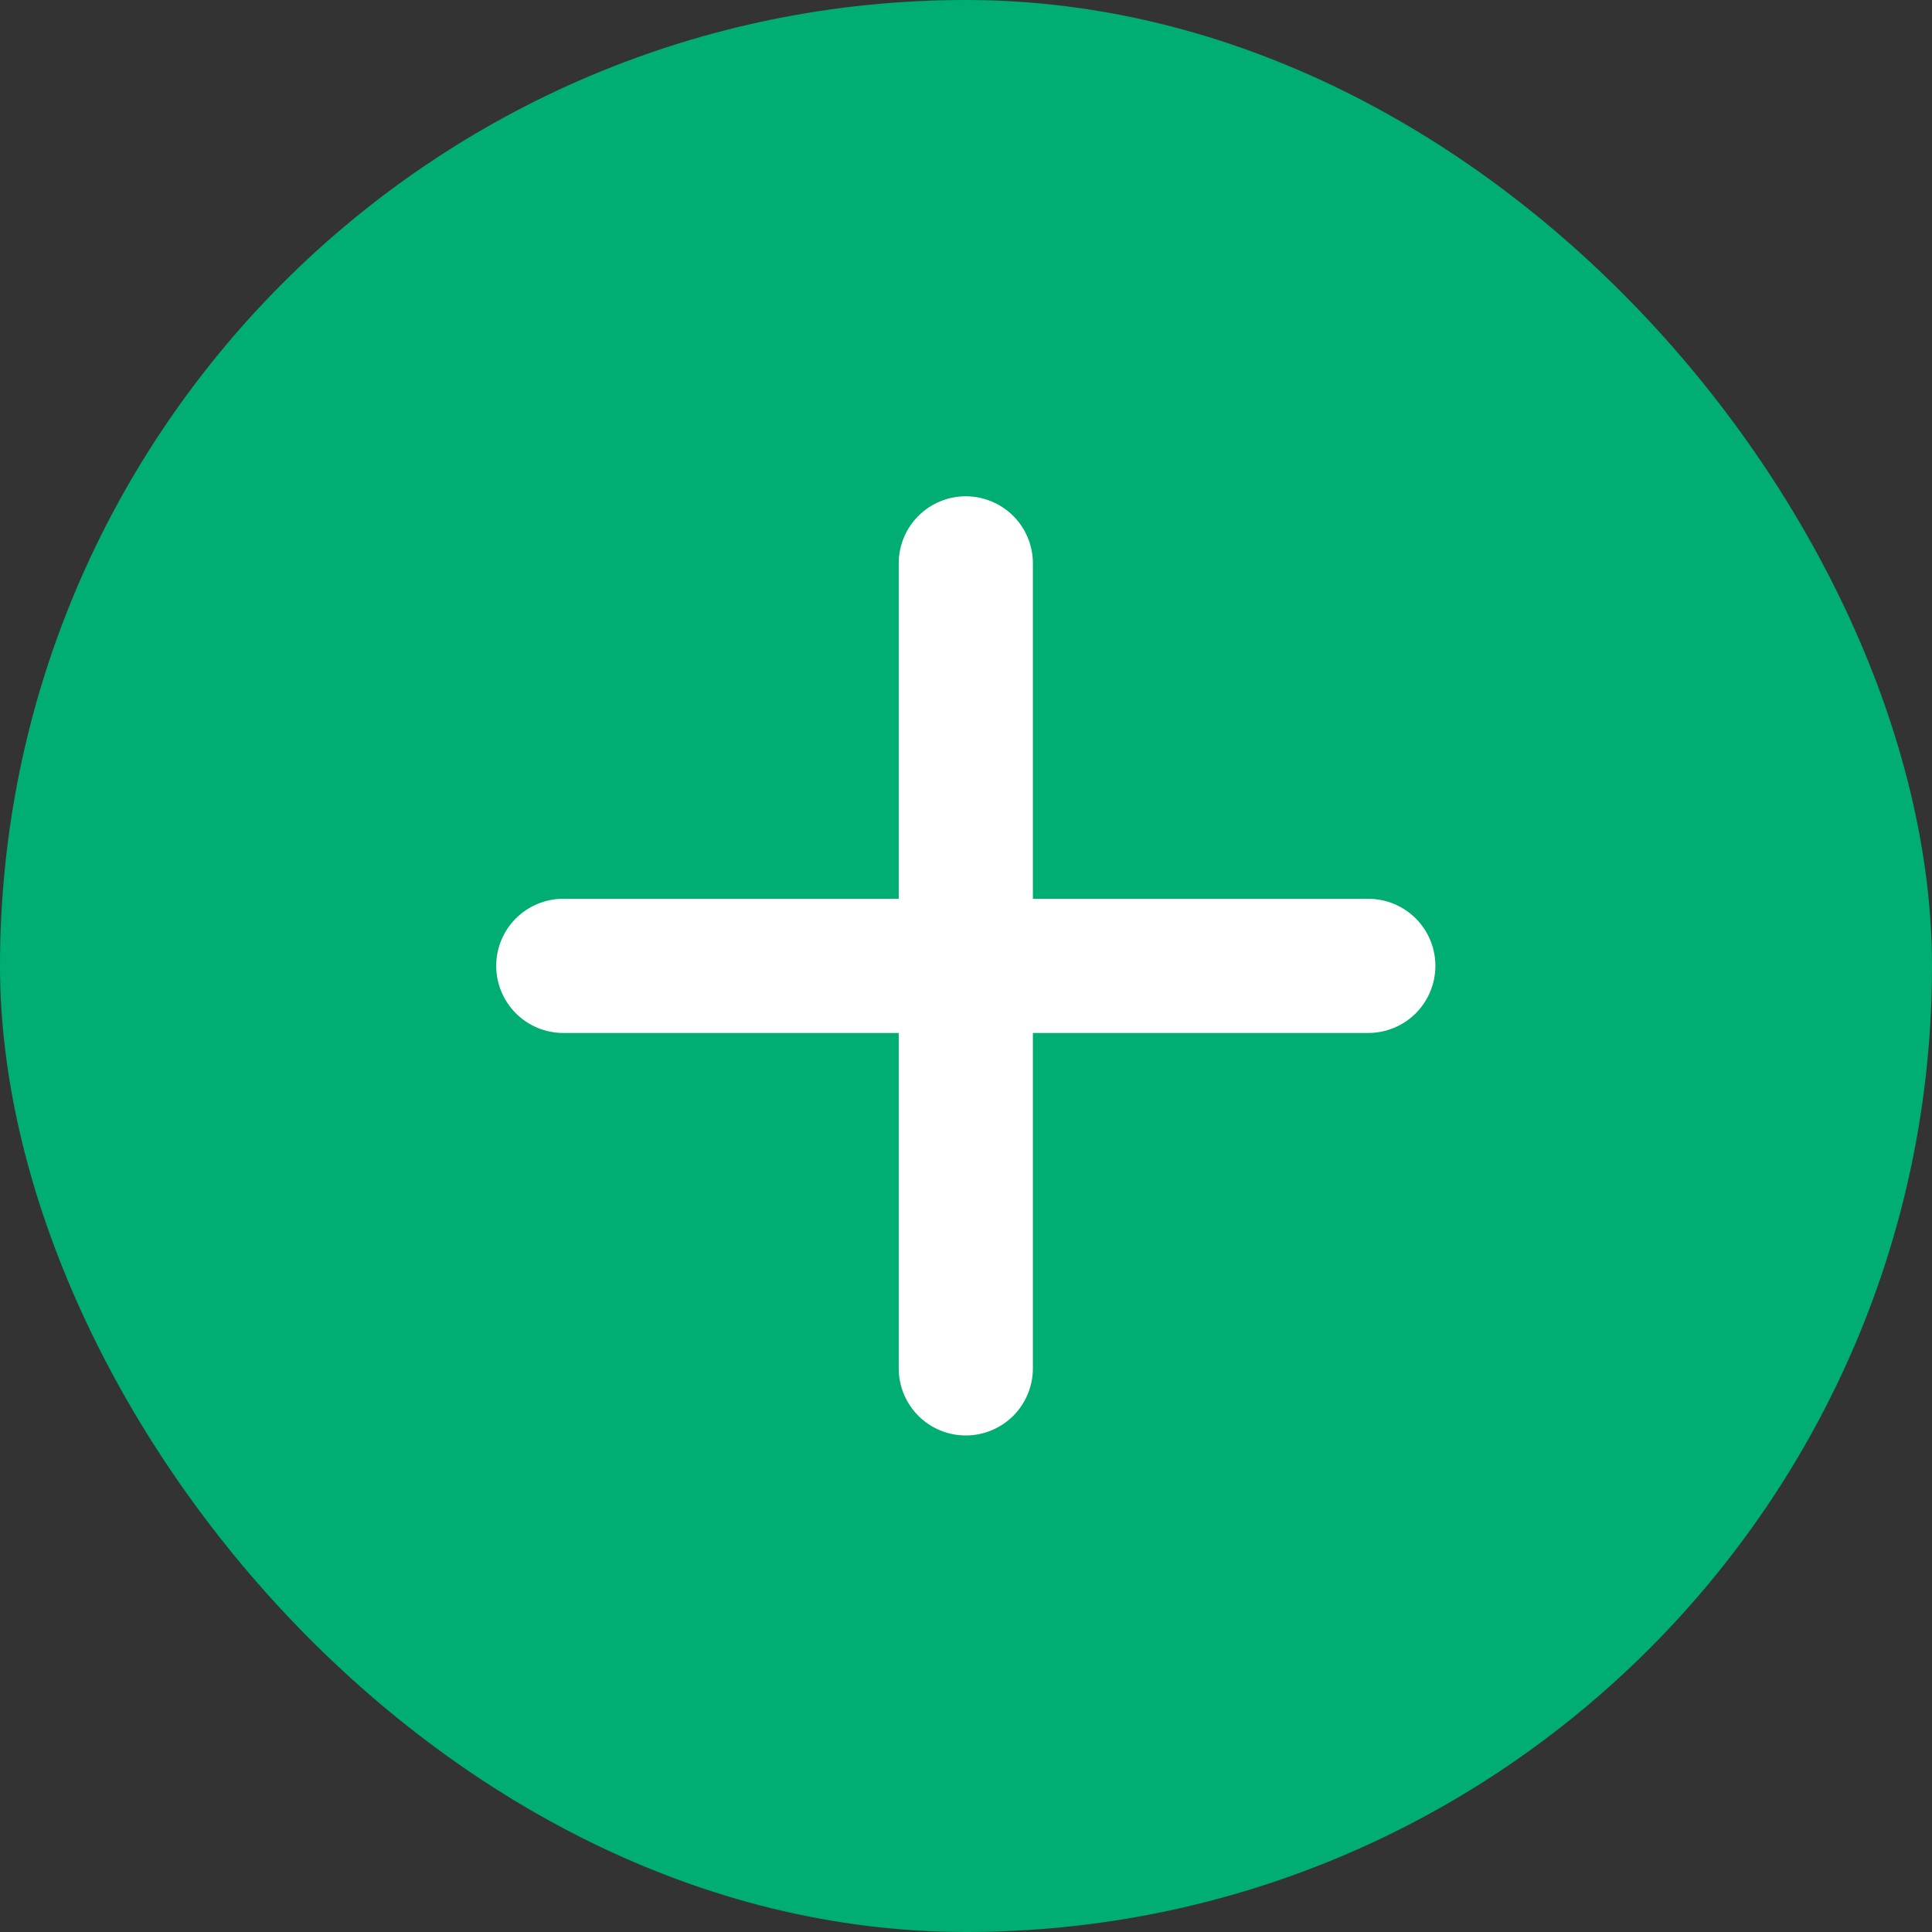
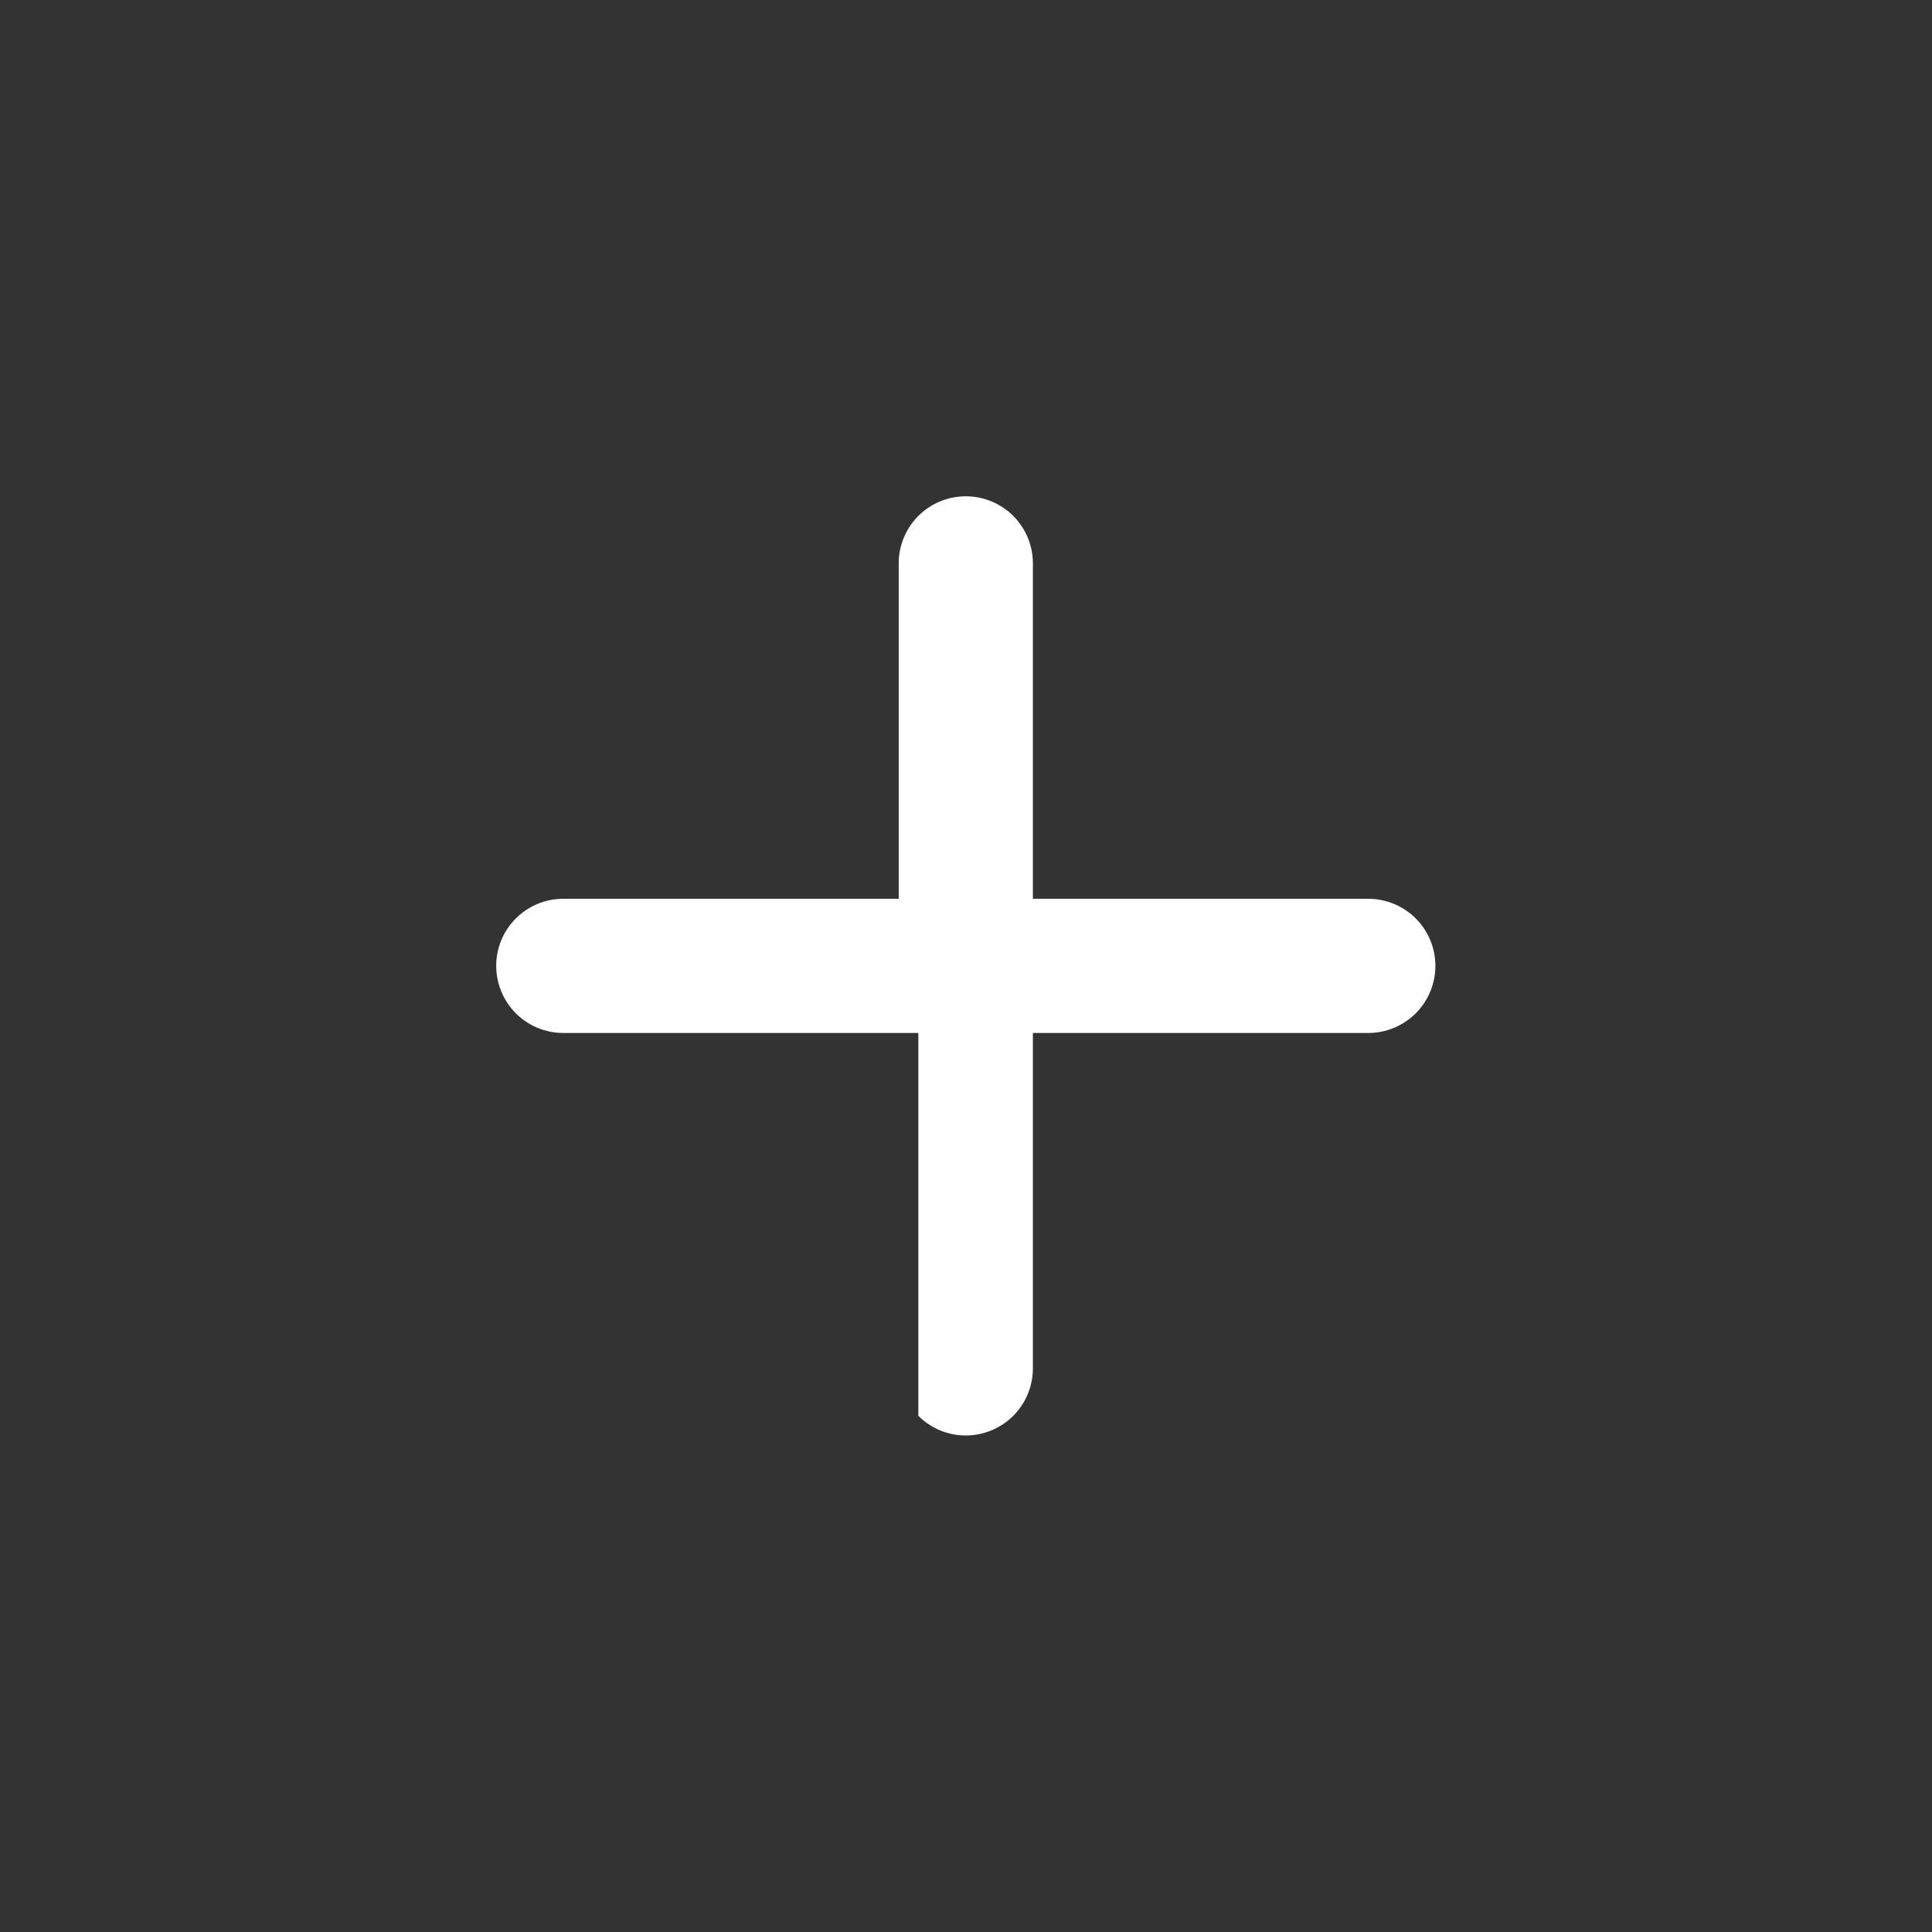
<svg xmlns="http://www.w3.org/2000/svg" width="24" height="24" viewBox="0 0 24 24" fill="none">
  <rect x="0" y="0" width="24" height="24" fill="#333333" stroke="none" />
-   <rect width="24" height="24" rx="12" fill="#00AD72" />
-   <path d="M16.997 12.832H12.831V16.998C12.831 17.219 12.743 17.431 12.587 17.588C12.43 17.744 12.218 17.832 11.997 17.832C11.776 17.832 11.564 17.744 11.408 17.588C11.252 17.431 11.164 17.219 11.164 16.998V12.832H6.997C6.776 12.832 6.564 12.744 6.408 12.588C6.252 12.431 6.164 12.219 6.164 11.998C6.164 11.777 6.252 11.565 6.408 11.409C6.564 11.253 6.776 11.165 6.997 11.165H11.164V6.998C11.164 6.777 11.252 6.565 11.408 6.409C11.564 6.253 11.776 6.165 11.997 6.165C12.218 6.165 12.43 6.253 12.587 6.409C12.743 6.565 12.831 6.777 12.831 6.998V11.165H16.997C17.218 11.165 17.43 11.253 17.587 11.409C17.743 11.565 17.831 11.777 17.831 11.998C17.831 12.219 17.743 12.431 17.587 12.588C17.43 12.744 17.218 12.832 16.997 12.832Z" fill="white" />
+   <path d="M16.997 12.832H12.831V16.998C12.831 17.219 12.743 17.431 12.587 17.588C12.43 17.744 12.218 17.832 11.997 17.832C11.776 17.832 11.564 17.744 11.408 17.588V12.832H6.997C6.776 12.832 6.564 12.744 6.408 12.588C6.252 12.431 6.164 12.219 6.164 11.998C6.164 11.777 6.252 11.565 6.408 11.409C6.564 11.253 6.776 11.165 6.997 11.165H11.164V6.998C11.164 6.777 11.252 6.565 11.408 6.409C11.564 6.253 11.776 6.165 11.997 6.165C12.218 6.165 12.43 6.253 12.587 6.409C12.743 6.565 12.831 6.777 12.831 6.998V11.165H16.997C17.218 11.165 17.43 11.253 17.587 11.409C17.743 11.565 17.831 11.777 17.831 11.998C17.831 12.219 17.743 12.431 17.587 12.588C17.43 12.744 17.218 12.832 16.997 12.832Z" fill="white" />
</svg>